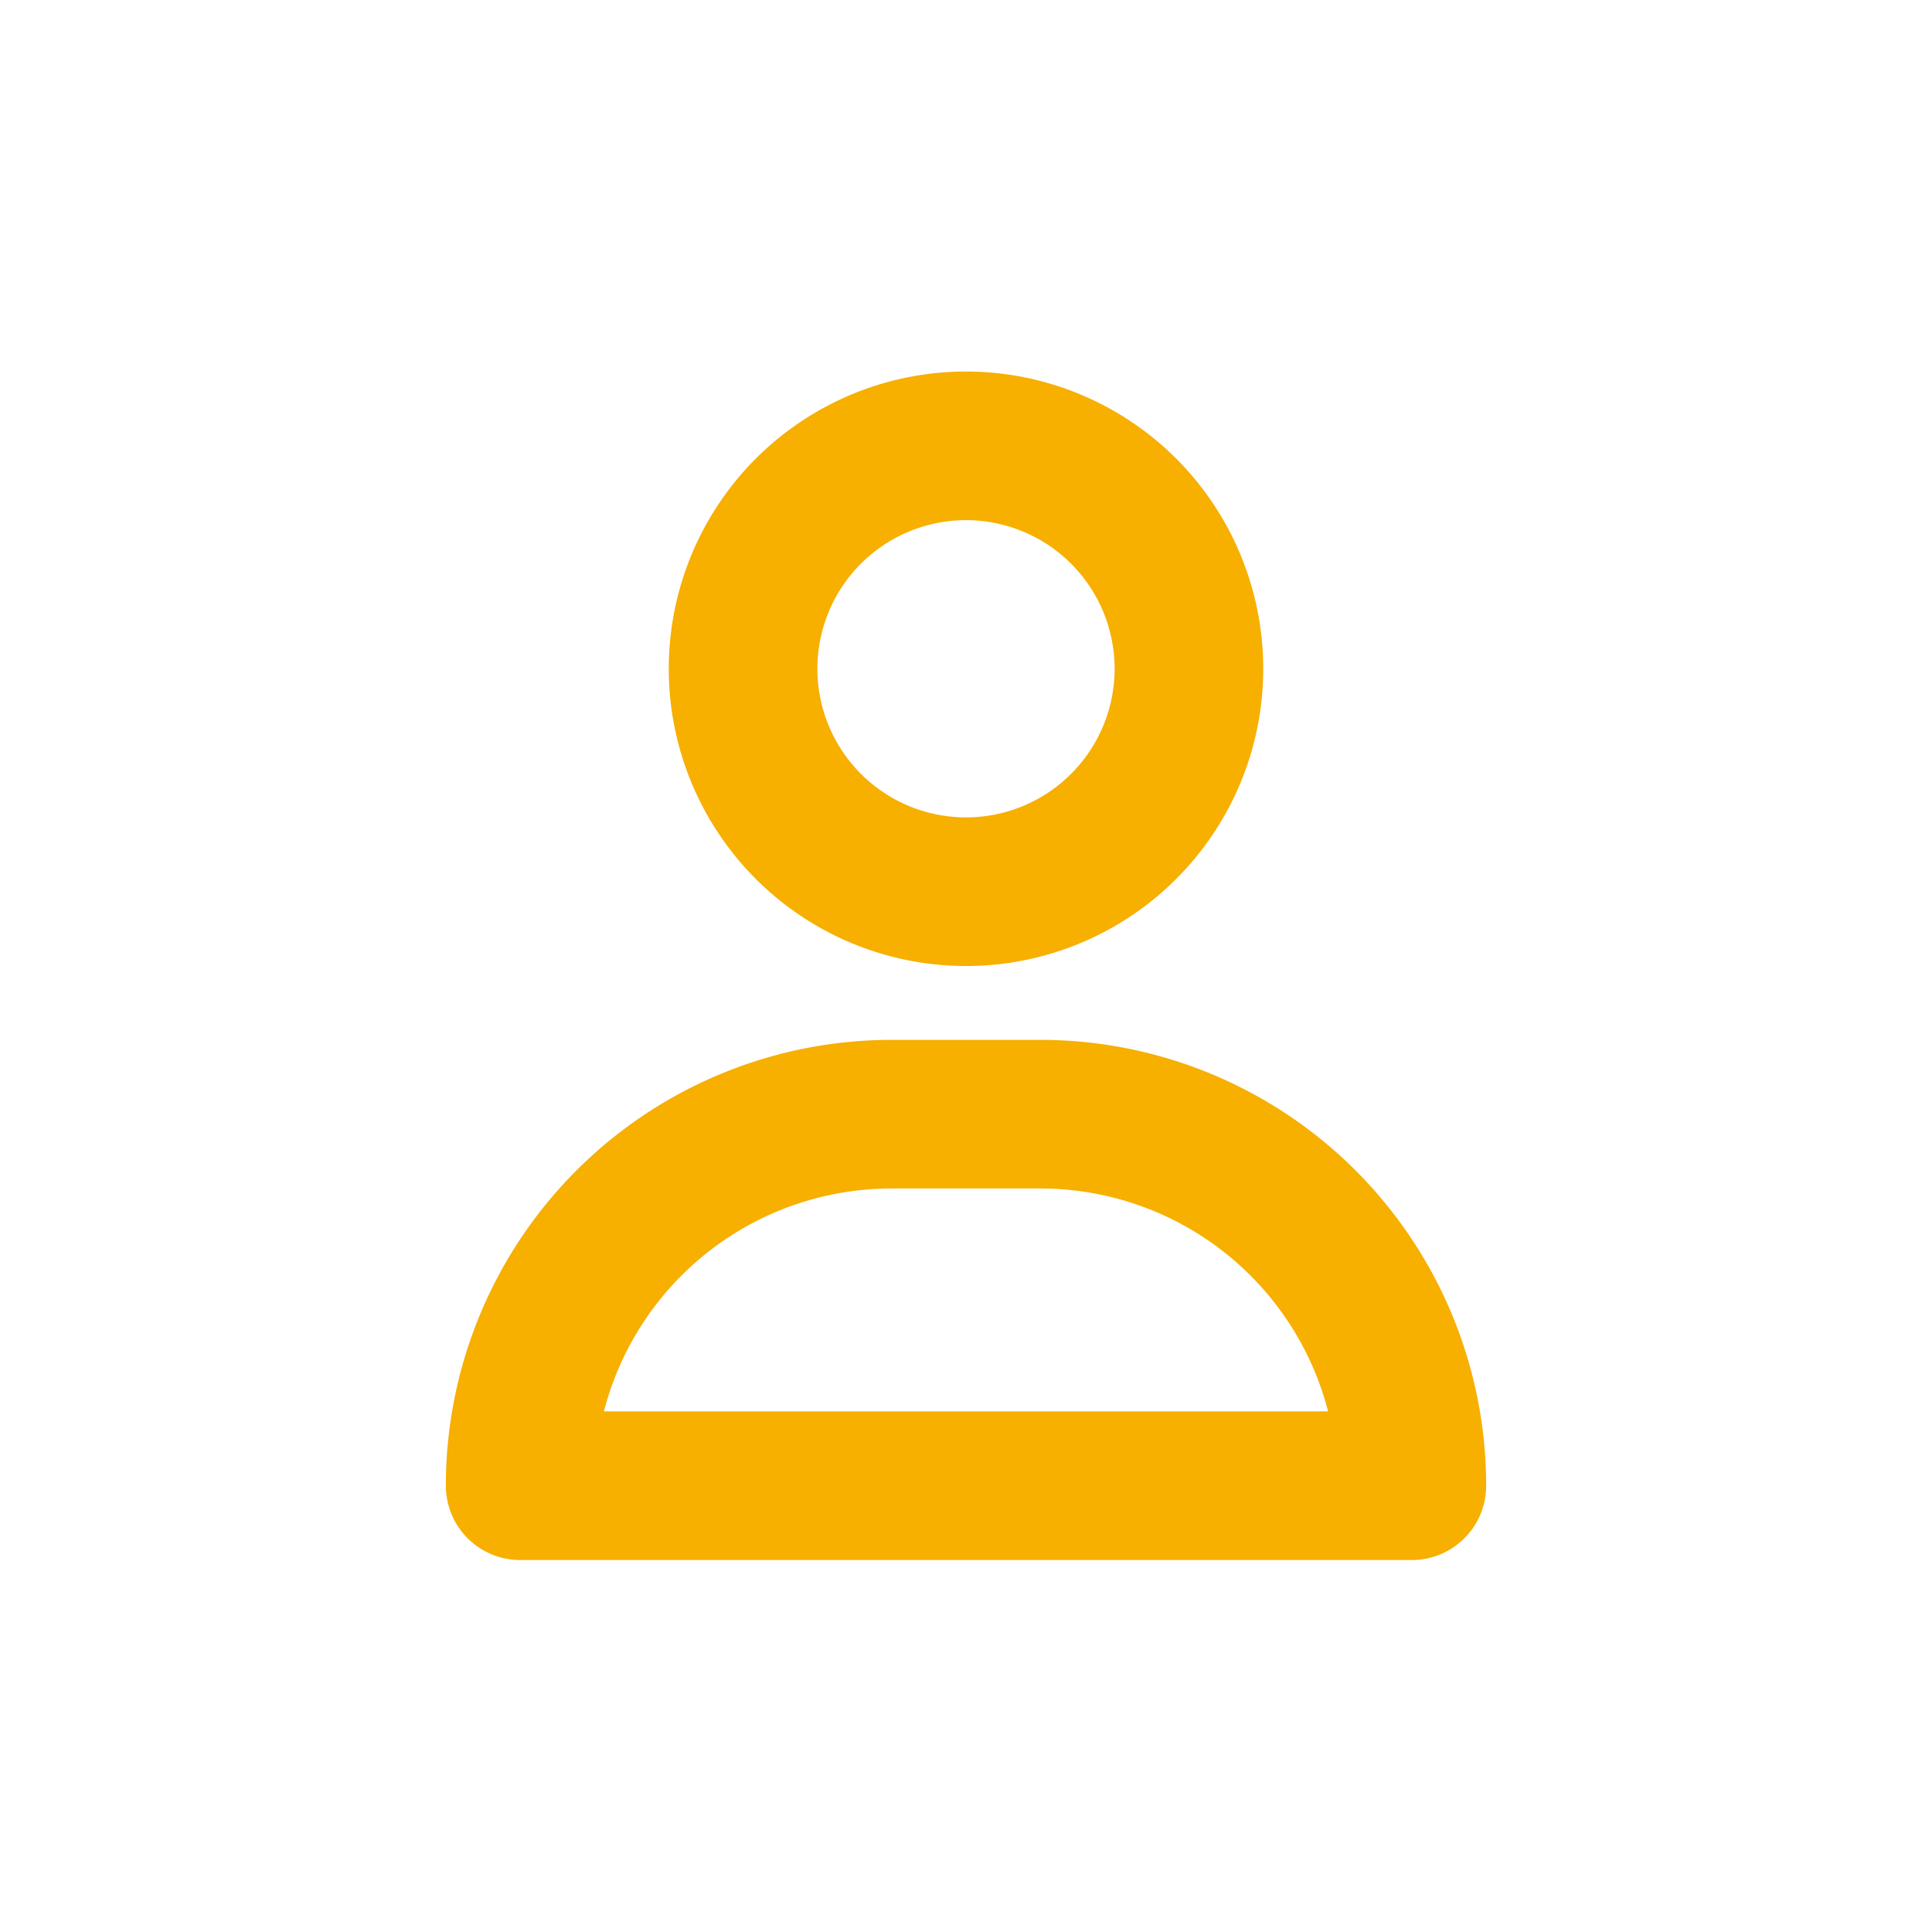
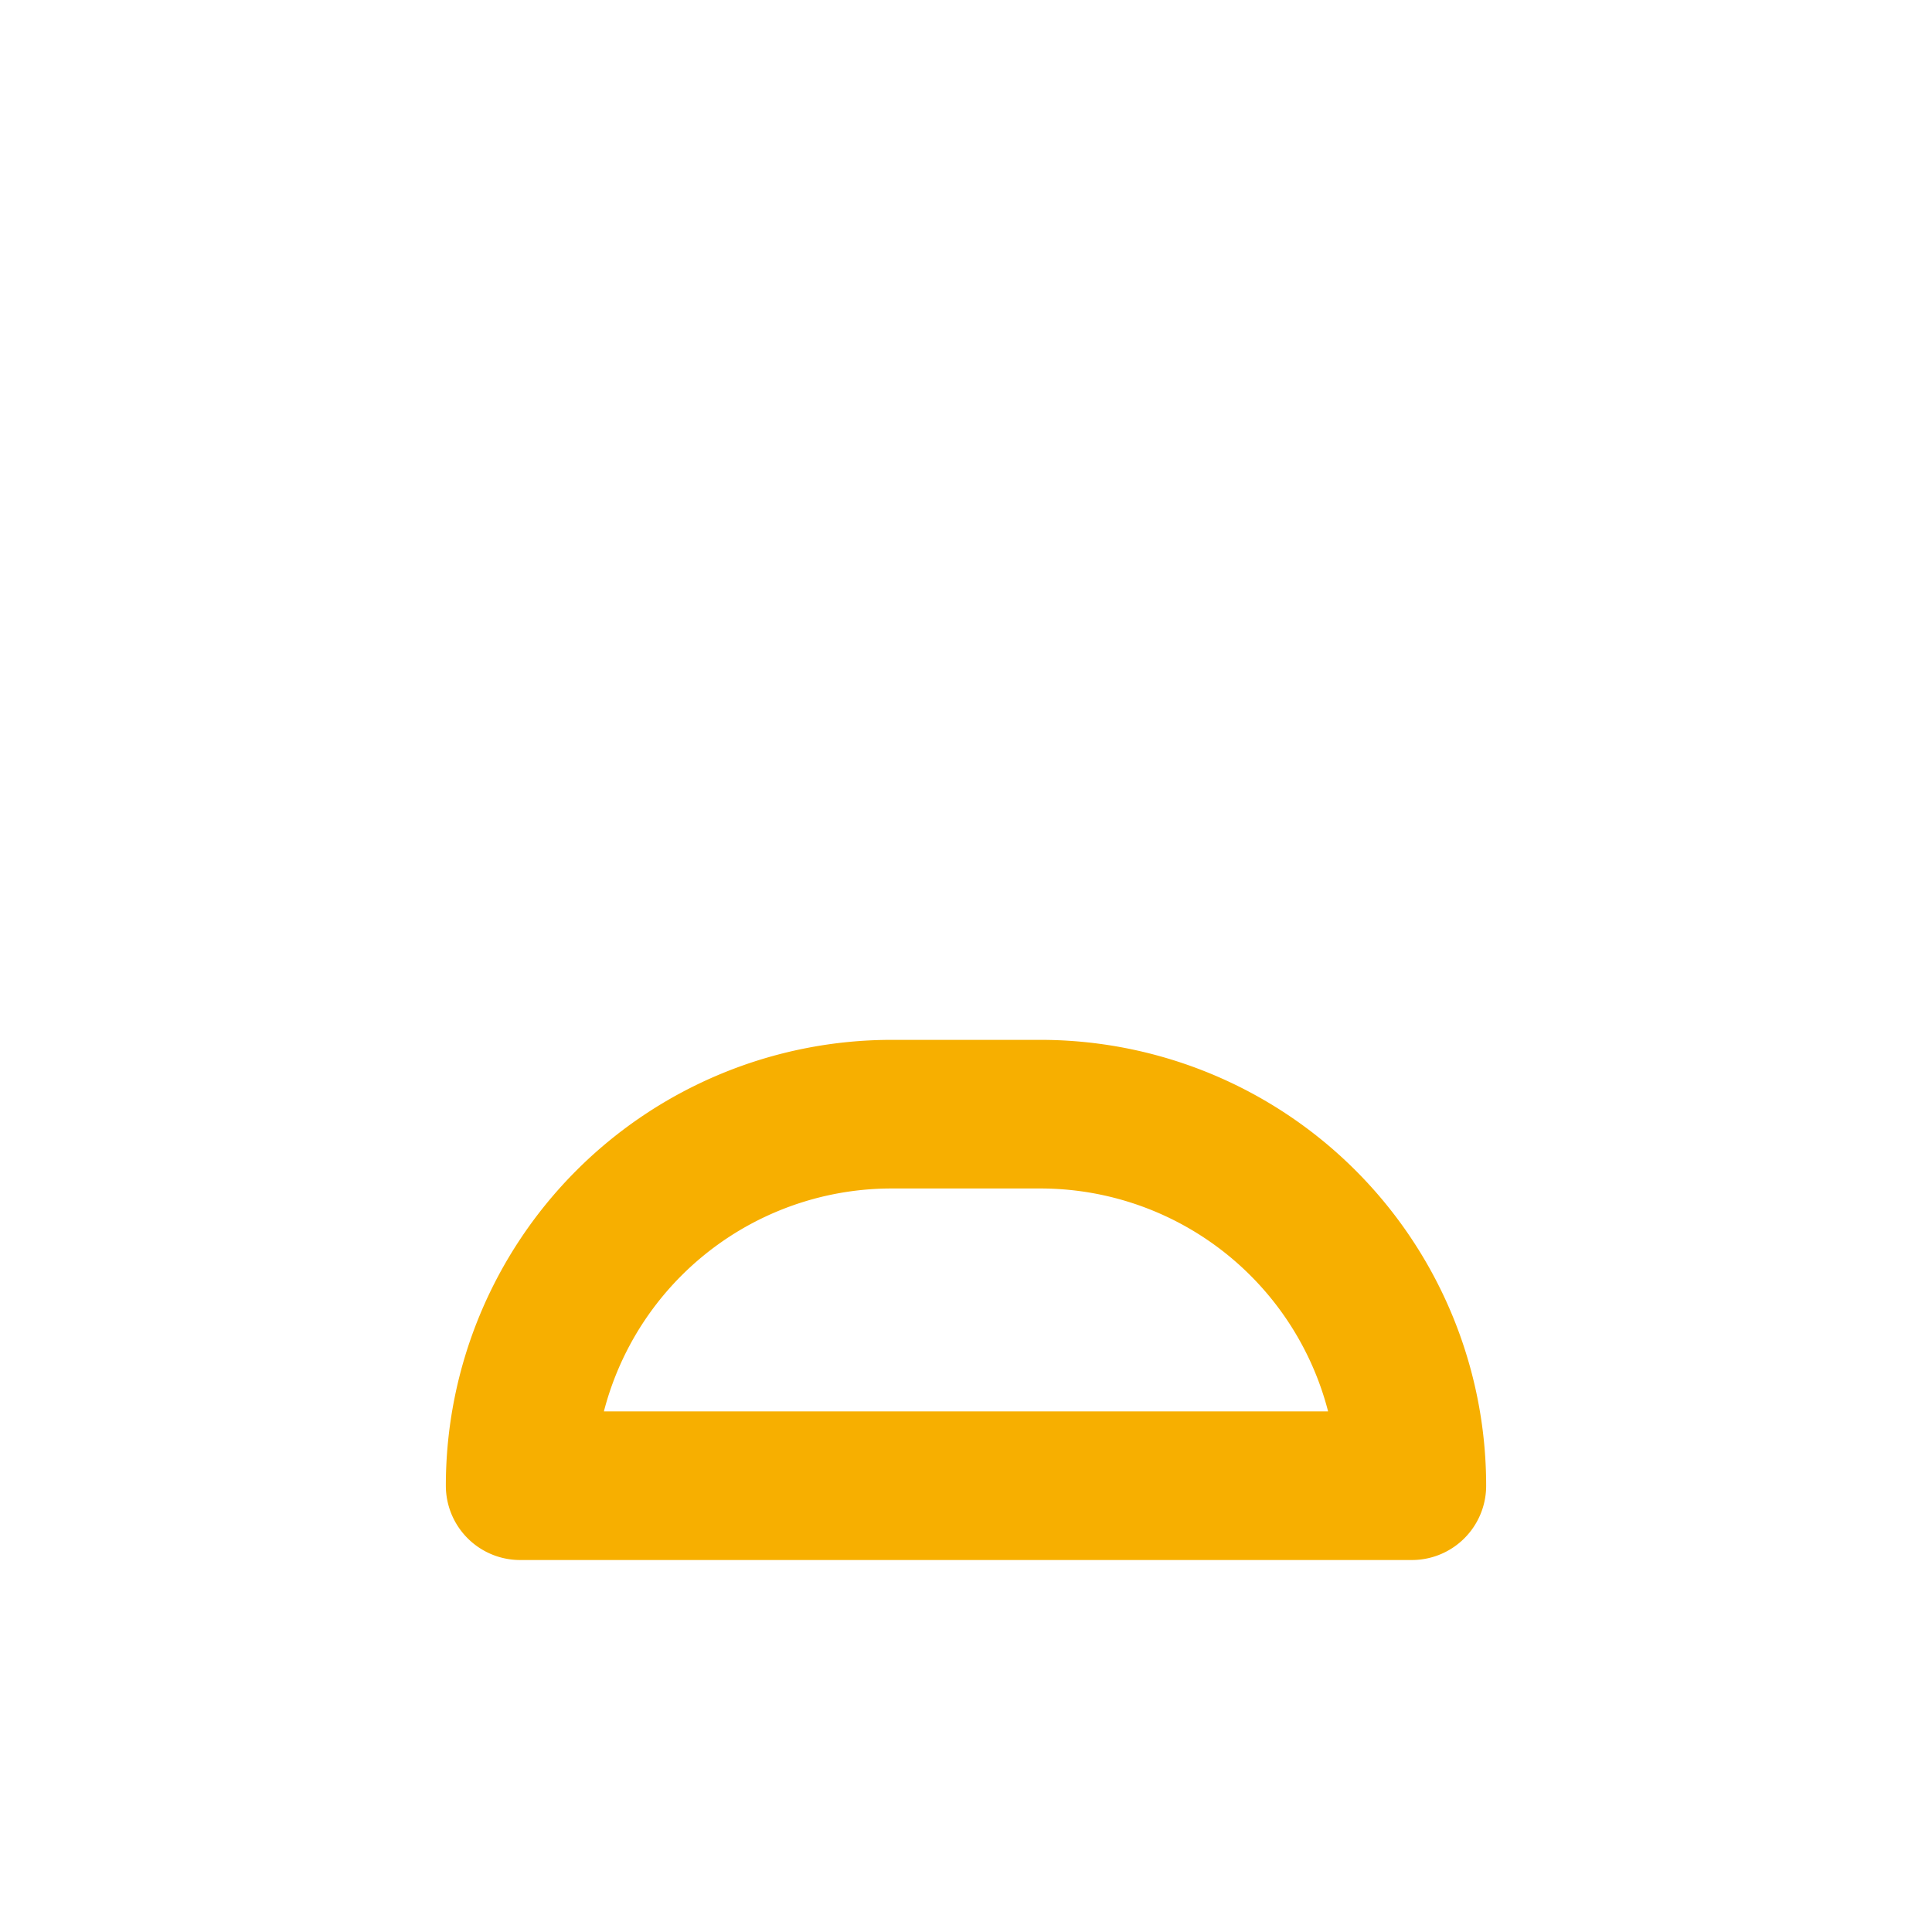
<svg xmlns="http://www.w3.org/2000/svg" viewBox="0 0 26 26">
  <rect id="Rectangle" width="26" height="26" fill="rgba(255,255,255,0)" />
-   <path id="Stroke_103" data-name="Stroke 103" d="M6,3A3,3,0,1,1,3,0,3,3,0,0,1,6,3Z" transform="translate(10 6)" fill="none" stroke="#f7af00" stroke-linecap="round" stroke-linejoin="round" stroke-miterlimit="10" stroke-width="2" />
  <path id="Stroke_104" data-name="Stroke 104" d="M12,5H0A5,5,0,0,1,5,0H7A5,5,0,0,1,12,5Z" transform="translate(7 14.994)" fill="none" stroke="#f7af00" stroke-linecap="round" stroke-linejoin="round" stroke-miterlimit="10" stroke-width="2" />
</svg>